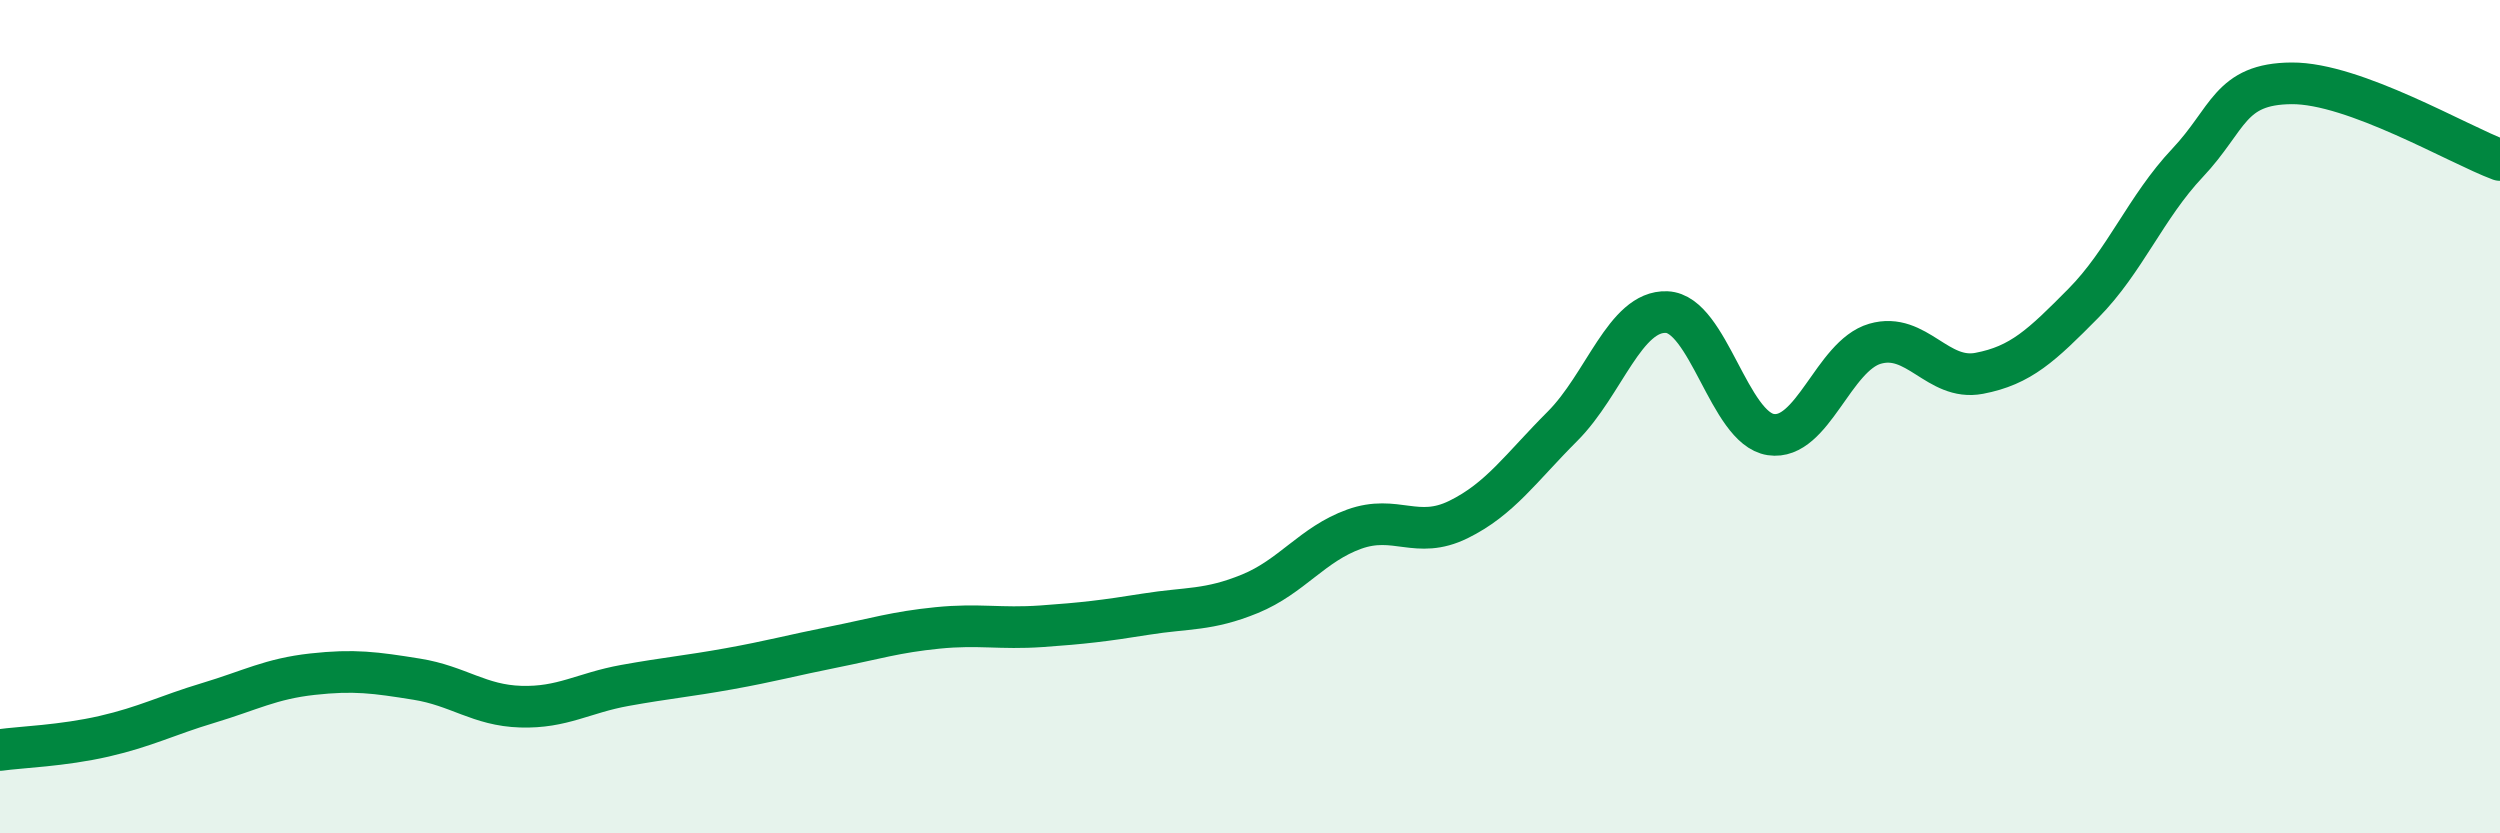
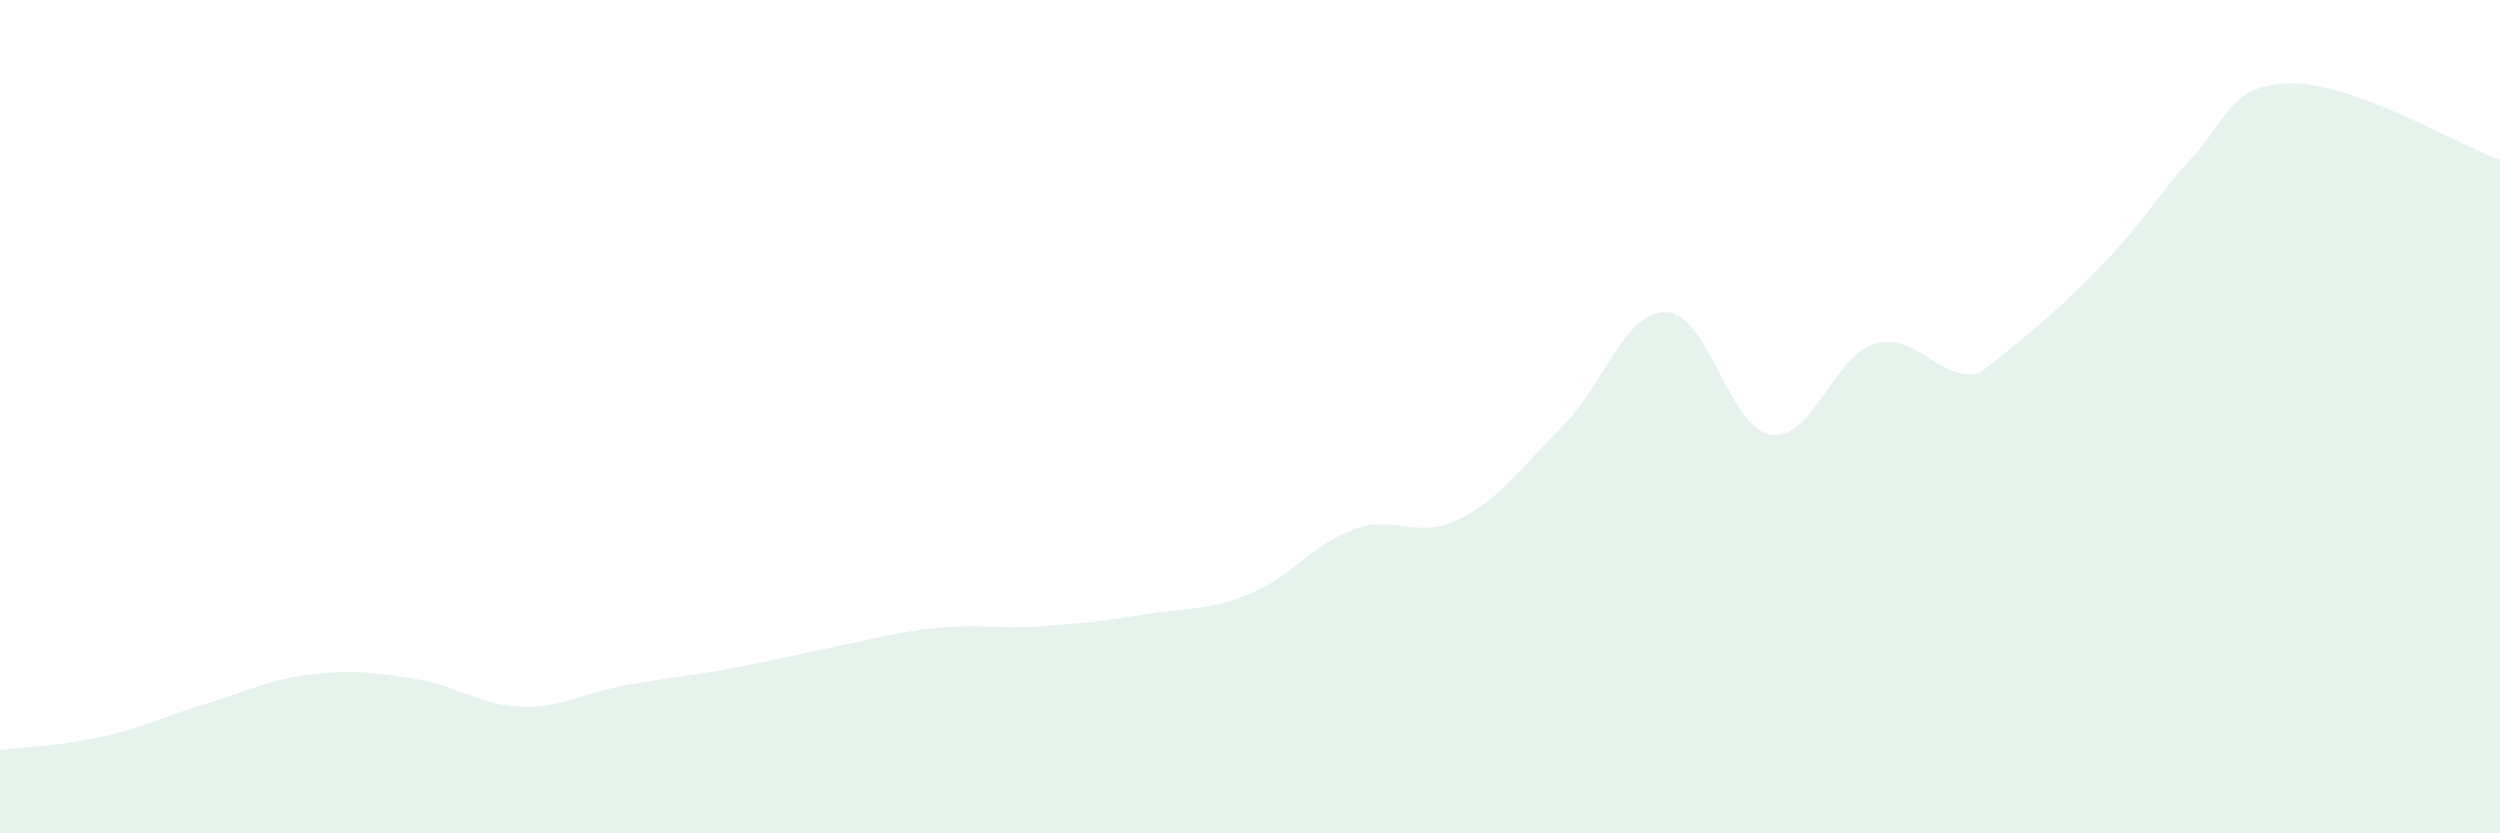
<svg xmlns="http://www.w3.org/2000/svg" width="60" height="20" viewBox="0 0 60 20">
-   <path d="M 0,18 C 0.5,17.93 1.5,17.9 2.5,17.67 C 3.5,17.44 4,17.17 5,16.87 C 6,16.57 6.5,16.29 7.5,16.18 C 8.5,16.07 9,16.14 10,16.3 C 11,16.46 11.5,16.93 12.5,16.96 C 13.5,16.99 14,16.63 15,16.45 C 16,16.27 16.5,16.23 17.5,16.05 C 18.5,15.87 19,15.73 20,15.53 C 21,15.33 21.5,15.17 22.5,15.07 C 23.5,14.97 24,15.1 25,15.03 C 26,14.96 26.5,14.9 27.5,14.74 C 28.5,14.58 29,14.66 30,14.25 C 31,13.84 31.5,13.06 32.5,12.7 C 33.5,12.34 34,12.96 35,12.47 C 36,11.98 36.5,11.23 37.5,10.23 C 38.5,9.23 39,7.45 40,7.49 C 41,7.53 41.5,10.28 42.5,10.43 C 43.5,10.58 44,8.54 45,8.25 C 46,7.96 46.5,9.15 47.5,8.96 C 48.5,8.77 49,8.29 50,7.28 C 51,6.27 51.5,4.97 52.5,3.91 C 53.5,2.85 53.5,2.01 55,2 C 56.5,1.99 59,3.47 60,3.84L60 20L0 20Z" fill="#008740" opacity="0.1" stroke-linecap="round" stroke-linejoin="round" />
-   <path d="M 0,18 C 0.5,17.93 1.5,17.9 2.5,17.67 C 3.5,17.44 4,17.17 5,16.87 C 6,16.57 6.5,16.29 7.5,16.18 C 8.5,16.07 9,16.14 10,16.3 C 11,16.46 11.5,16.93 12.5,16.96 C 13.5,16.99 14,16.63 15,16.45 C 16,16.27 16.5,16.23 17.5,16.05 C 18.5,15.87 19,15.73 20,15.53 C 21,15.33 21.5,15.17 22.5,15.07 C 23.5,14.97 24,15.1 25,15.03 C 26,14.96 26.5,14.9 27.5,14.74 C 28.5,14.58 29,14.66 30,14.25 C 31,13.84 31.5,13.06 32.5,12.7 C 33.5,12.34 34,12.96 35,12.47 C 36,11.98 36.5,11.23 37.5,10.23 C 38.5,9.23 39,7.45 40,7.49 C 41,7.53 41.5,10.28 42.5,10.43 C 43.5,10.58 44,8.54 45,8.25 C 46,7.96 46.5,9.15 47.5,8.96 C 48.5,8.77 49,8.29 50,7.28 C 51,6.27 51.5,4.97 52.5,3.91 C 53.5,2.85 53.5,2.01 55,2 C 56.5,1.99 59,3.47 60,3.84" stroke="#008740" stroke-width="1" fill="none" stroke-linecap="round" stroke-linejoin="round" />
+   <path d="M 0,18 C 0.5,17.93 1.5,17.9 2.5,17.67 C 3.5,17.44 4,17.17 5,16.87 C 6,16.57 6.5,16.29 7.5,16.18 C 8.5,16.07 9,16.14 10,16.3 C 11,16.46 11.5,16.93 12.5,16.96 C 13.5,16.99 14,16.63 15,16.45 C 16,16.27 16.5,16.23 17.5,16.05 C 18.5,15.87 19,15.73 20,15.53 C 21,15.33 21.5,15.17 22.5,15.07 C 23.5,14.97 24,15.1 25,15.03 C 26,14.96 26.5,14.9 27.5,14.74 C 28.5,14.58 29,14.66 30,14.25 C 31,13.84 31.5,13.06 32.5,12.7 C 33.5,12.34 34,12.96 35,12.47 C 36,11.98 36.5,11.23 37.5,10.23 C 38.5,9.23 39,7.45 40,7.49 C 41,7.53 41.5,10.28 42.5,10.43 C 43.5,10.58 44,8.54 45,8.25 C 46,7.96 46.5,9.15 47.5,8.96 C 51,6.27 51.5,4.97 52.5,3.91 C 53.5,2.85 53.5,2.01 55,2 C 56.5,1.99 59,3.47 60,3.84L60 20L0 20Z" fill="#008740" opacity="0.1" stroke-linecap="round" stroke-linejoin="round" />
</svg>